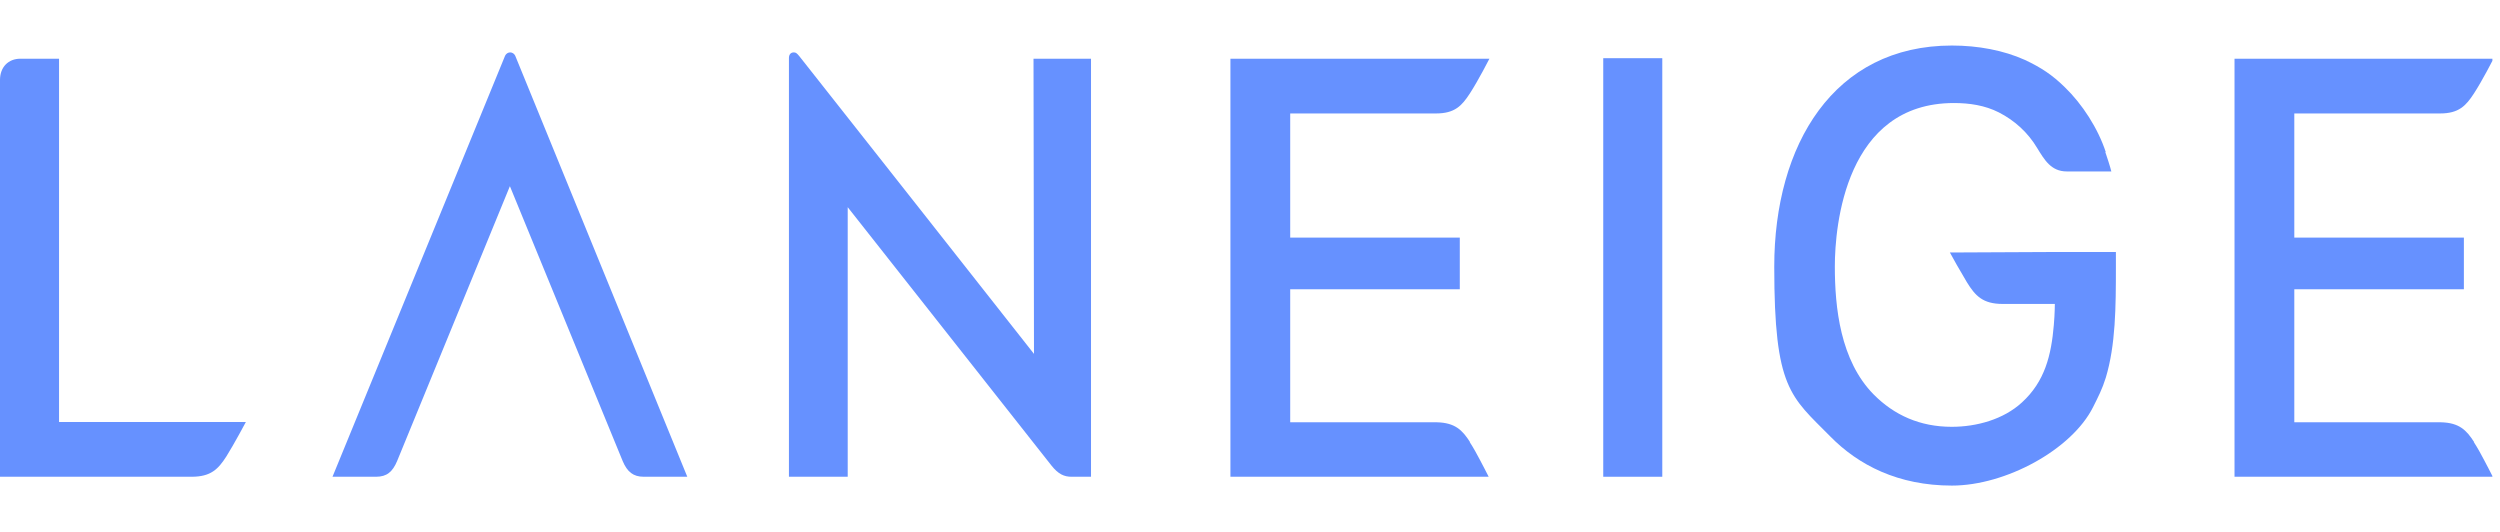
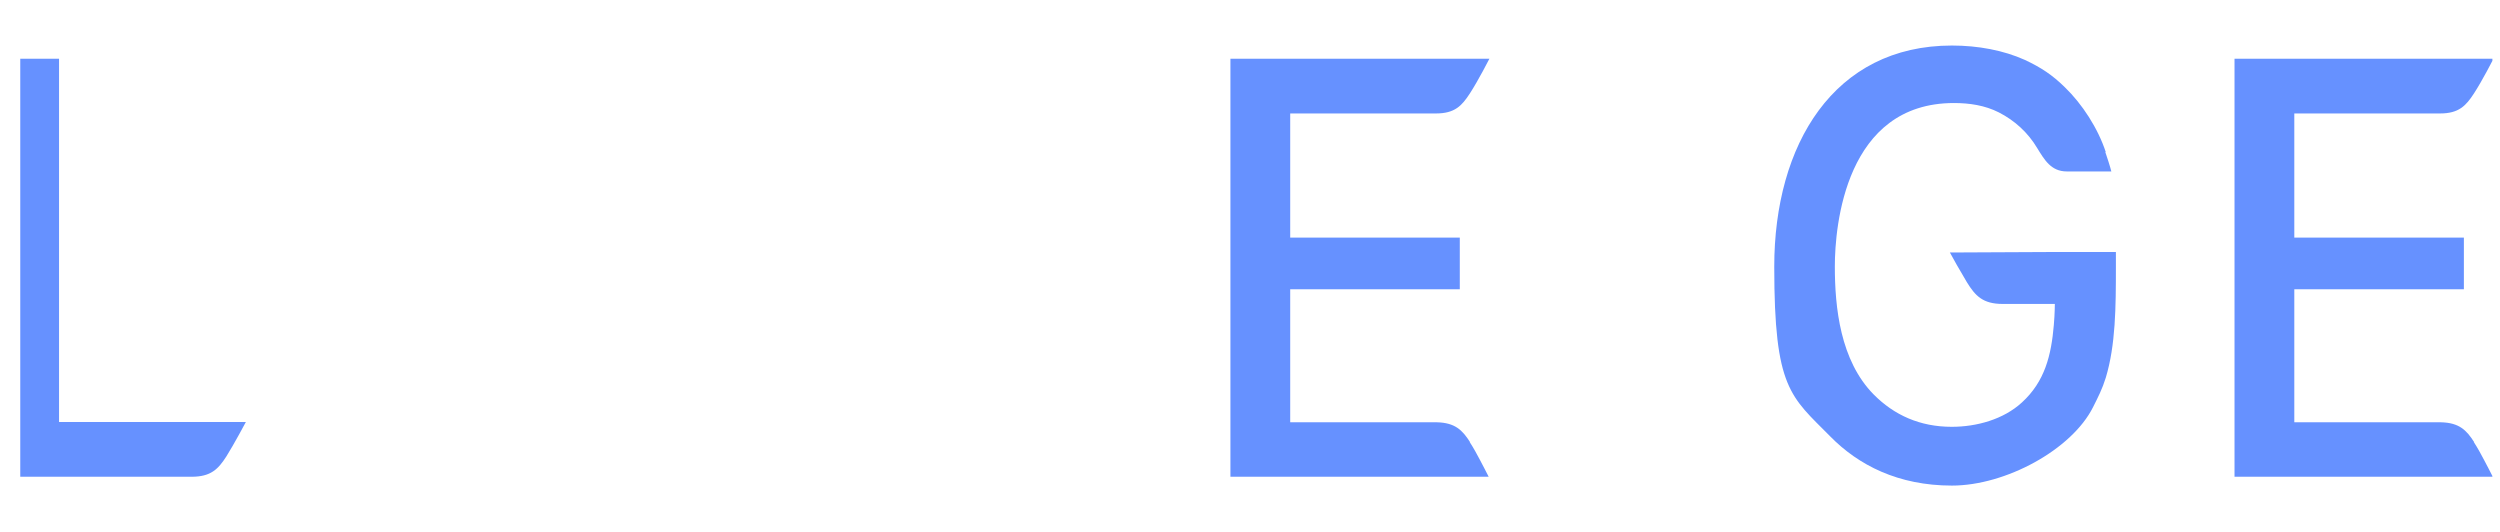
<svg xmlns="http://www.w3.org/2000/svg" width="47" height="10" viewBox="0 0 47 10" fill="none">
  <g clip-path="url(#clip0_135_5448)">
-     <path d="M9.686 1.047C9.667 1.008 9.629 0.985 9.591 0.985C9.553 0.985 9.515 1.008 9.496 1.047C9.448 1.161 6.251 8.963 6.251 8.963H7.07C7.271 8.963 7.38 8.872 7.466 8.667L9.586 3.5L11.706 8.667C11.792 8.872 11.906 8.963 12.102 8.963H12.921C12.921 8.963 9.734 1.161 9.686 1.047Z" fill="#6691FF" />
-     <path d="M31.251 1.094H30.141V8.963H31.251V1.094Z" fill="#6691FF" />
-     <path d="M1.11 1.104H0.381C0.162 1.104 0 1.256 0 1.504V8.963H3.602C3.964 8.963 4.102 8.82 4.255 8.582C4.402 8.348 4.622 7.934 4.622 7.934H1.11V1.104Z" fill="#6691FF" />
-     <path d="M19.439 6.653C19.439 6.653 15.118 1.166 15.027 1.056C14.98 0.999 14.961 0.985 14.923 0.985C14.861 0.985 14.832 1.032 14.832 1.089C14.832 1.147 14.832 1.289 14.832 1.328V8.963H15.937V3.895C15.937 3.895 19.568 8.501 19.768 8.753C19.897 8.915 20.006 8.963 20.145 8.963H20.511V1.104H19.43L19.439 6.653Z" fill="#6691FF" />
+     <path d="M1.11 1.104H0.381V8.963H3.602C3.964 8.963 4.102 8.82 4.255 8.582C4.402 8.348 4.622 7.934 4.622 7.934H1.11V1.104Z" fill="#6691FF" />
    <path d="M27.639 8.315C27.491 8.082 27.353 7.948 27.015 7.939C27.005 7.939 27.001 7.939 26.991 7.939H24.256V5.438H27.444V4.467H24.256V2.133H26.996C27.349 2.133 27.482 1.99 27.634 1.756C27.792 1.513 28.001 1.104 28.001 1.104H23.132V8.963H27.987C27.987 8.963 27.858 8.706 27.734 8.482C27.701 8.42 27.663 8.363 27.63 8.31L27.639 8.315Z" fill="#6691FF" />
    <path d="M46.516 8.315C46.368 8.082 46.23 7.948 45.892 7.939C45.882 7.939 43.133 7.939 43.133 7.939V5.438H46.321V4.467H43.133V2.133H45.873C46.225 2.133 46.359 1.99 46.511 1.756C46.669 1.513 46.878 1.104 46.878 1.104H42.009V8.963H46.864C46.864 8.963 46.735 8.706 46.611 8.482C46.578 8.42 46.54 8.363 46.507 8.31L46.516 8.315Z" fill="#6691FF" />
    <path d="M39.589 2.861C39.441 2.409 39.145 1.956 38.821 1.642C38.583 1.408 38.373 1.27 38.069 1.127C37.668 0.946 37.187 0.856 36.696 0.856C34.476 0.856 33.356 2.718 33.356 5.014C33.356 7.31 33.661 7.448 34.409 8.205C34.938 8.744 35.686 9.129 36.696 9.129C37.706 9.129 38.95 8.453 39.35 7.653C39.446 7.462 39.522 7.315 39.589 7.1C39.774 6.486 39.779 5.776 39.779 5.009C39.779 4.243 39.779 4.738 39.779 4.738H38.521L36.658 4.747C36.711 4.847 36.835 5.067 36.977 5.305C37.135 5.562 37.278 5.714 37.649 5.714H38.631C38.631 5.714 38.631 5.895 38.612 6.11C38.564 6.676 38.445 7.172 38.011 7.567C37.664 7.886 37.159 8.024 36.692 8.024C36.096 8.024 35.61 7.805 35.224 7.415C34.595 6.776 34.495 5.776 34.495 5.009C34.495 4.243 34.695 1.937 36.734 1.937C37.025 1.937 37.316 1.98 37.578 2.113C37.878 2.266 38.126 2.494 38.297 2.78C38.435 3.004 38.559 3.223 38.855 3.223H39.693C39.684 3.176 39.598 2.904 39.579 2.856L39.589 2.861Z" fill="#6691FF" />
  </g>
  <defs>
    <clipPath id="clip0_135_5448">
      <rect width="46.857" height="8.278" fill="white" transform="translate(0 0.861)" />
    </clipPath>
  </defs>
</svg>